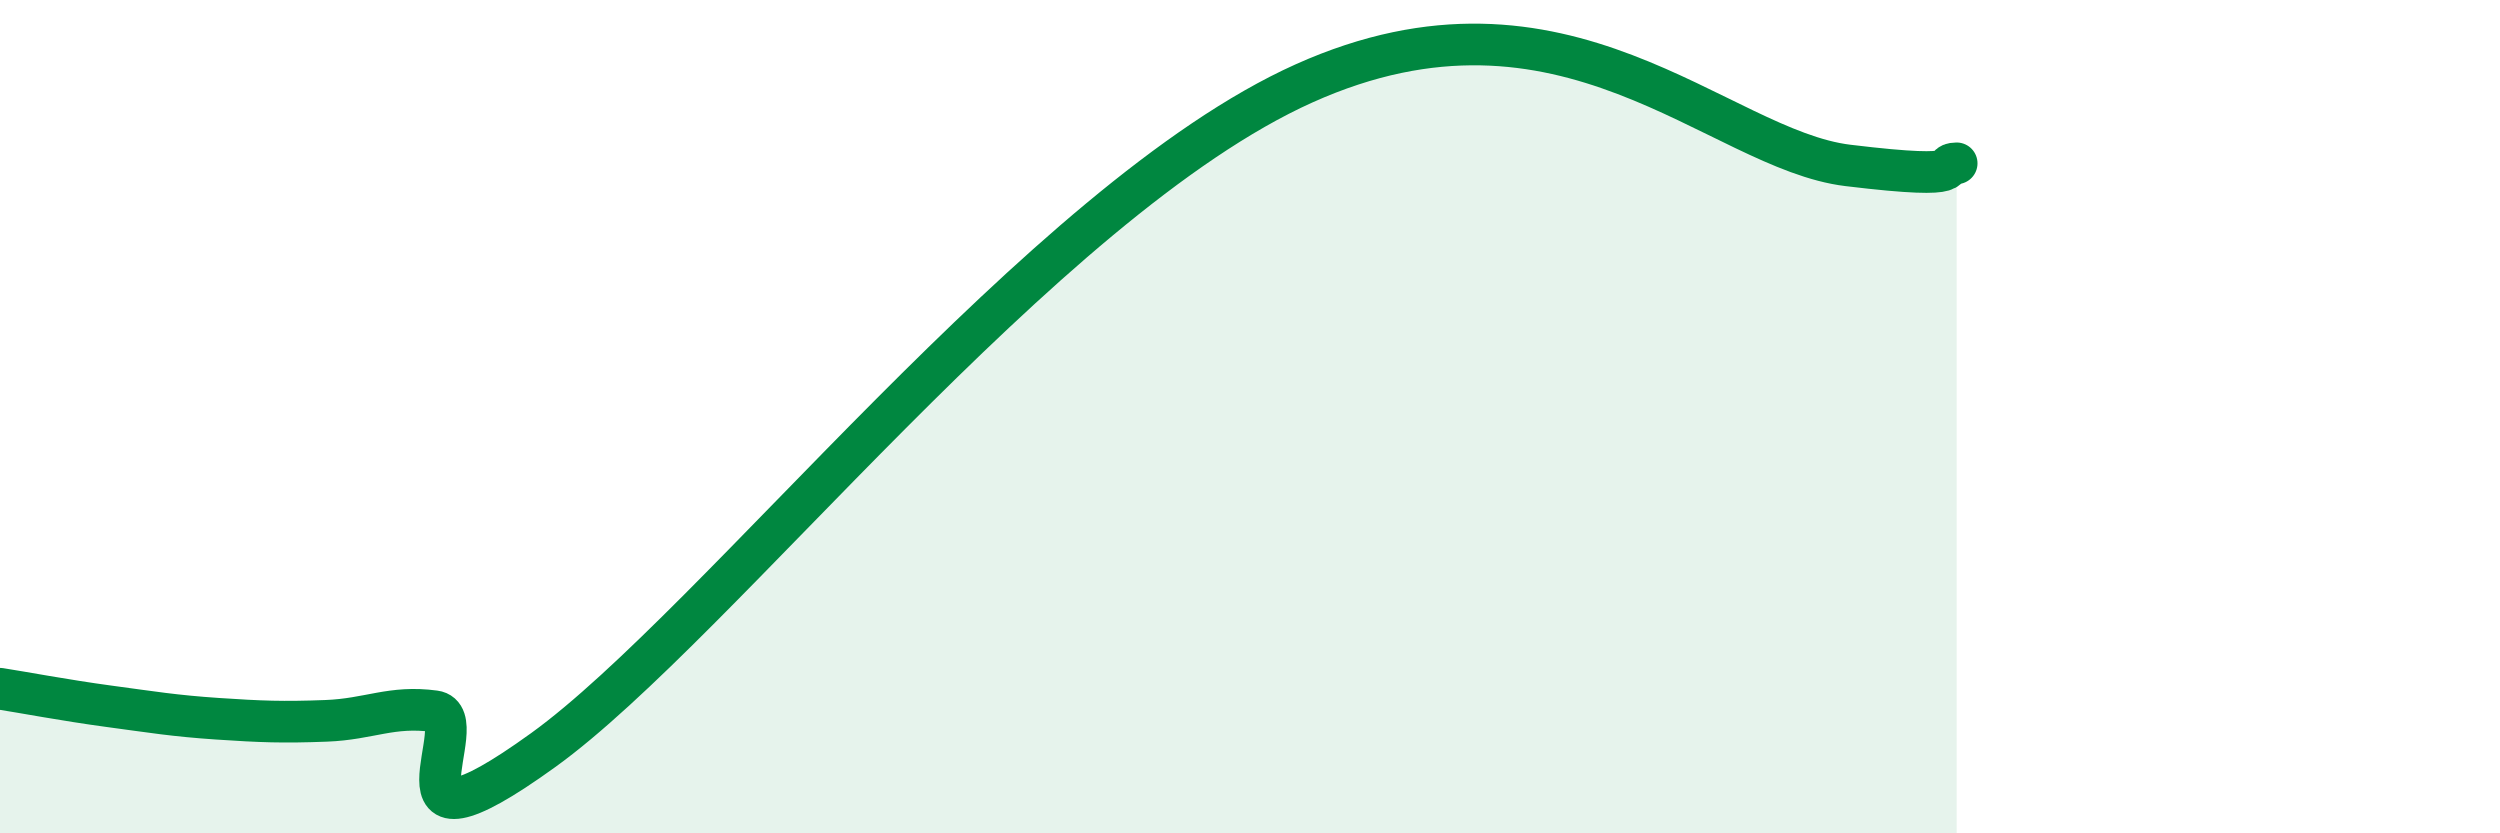
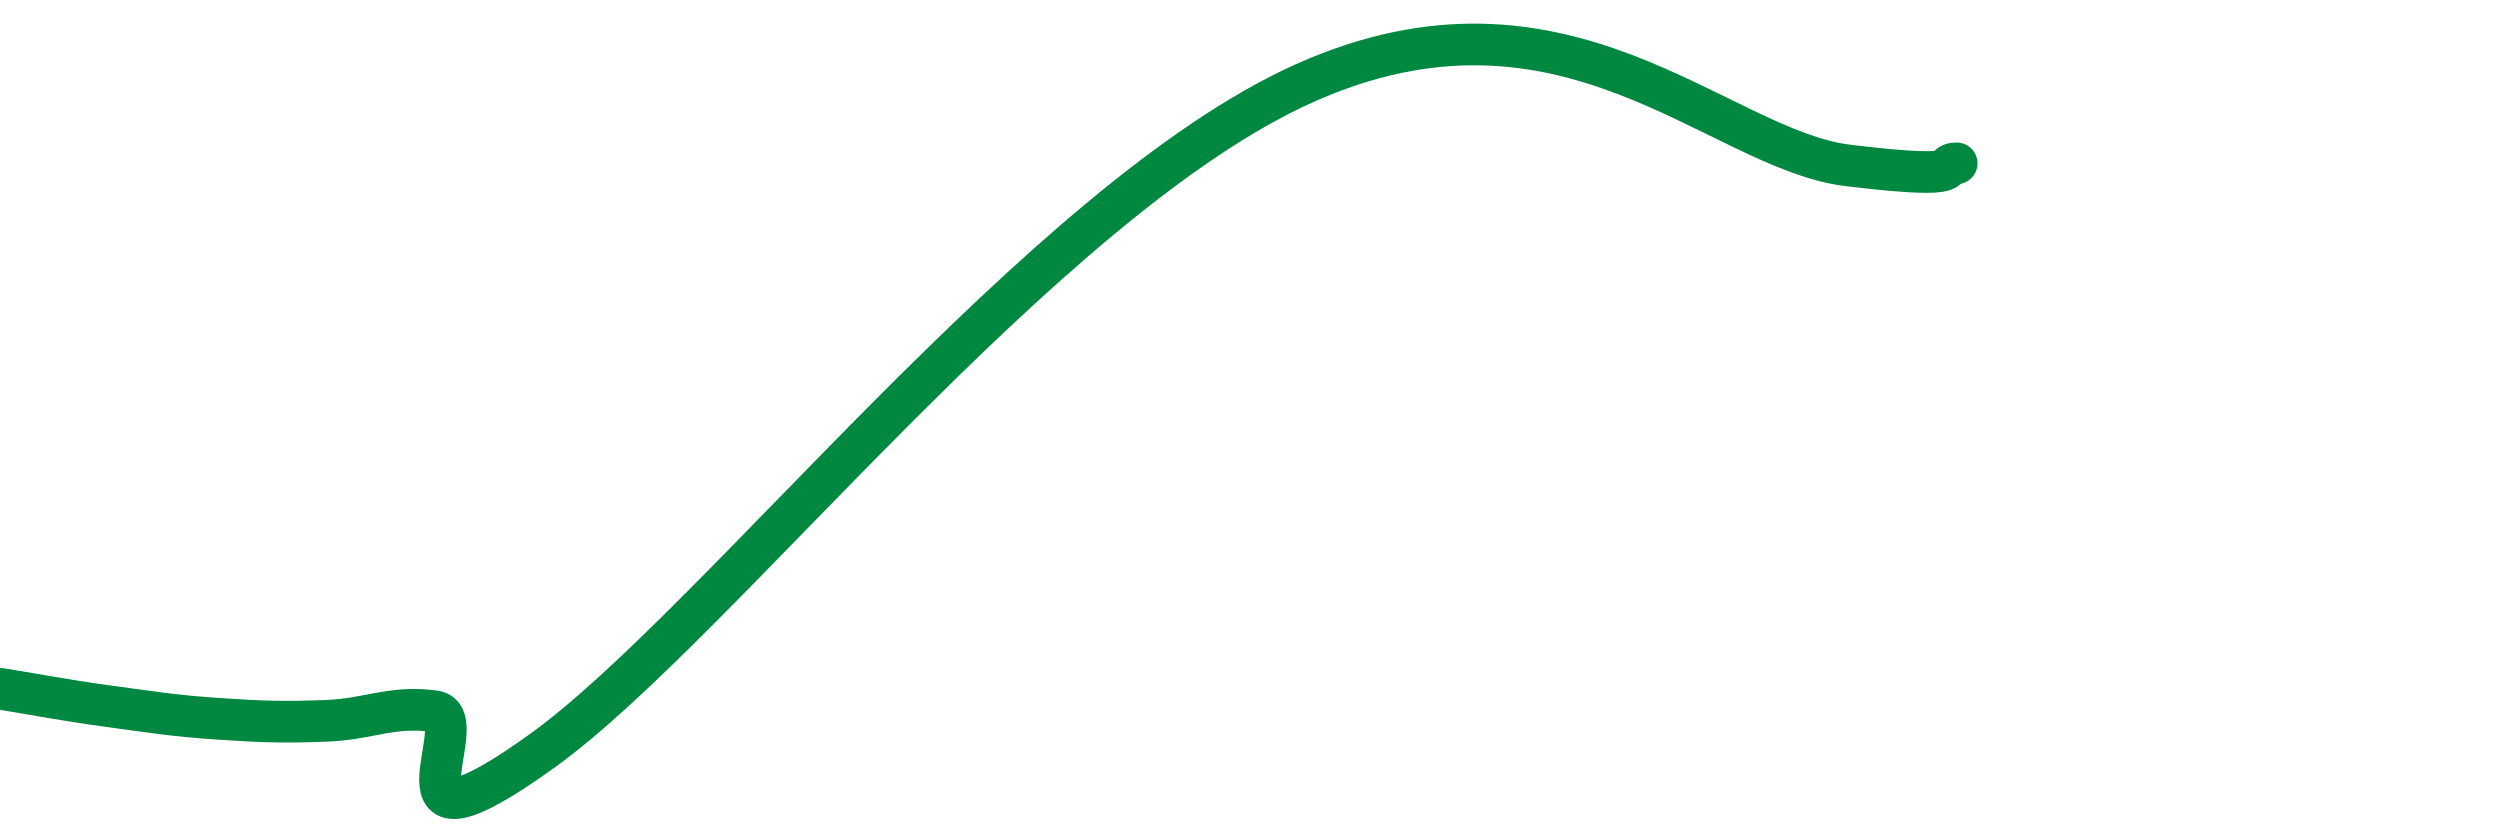
<svg xmlns="http://www.w3.org/2000/svg" width="60" height="20" viewBox="0 0 60 20">
-   <path d="M 0,16.53 C 0.52,16.61 1.57,16.81 2.61,16.95 C 3.65,17.09 4.18,17.18 5.22,17.25 C 6.26,17.32 6.79,17.34 7.83,17.3 C 8.87,17.26 9.39,16.93 10.43,17.07 C 11.47,17.21 8.87,21.01 13.04,18 C 17.21,14.99 25.04,4.81 31.3,2 C 37.56,-0.81 41.22,3.59 44.35,3.97 C 47.48,4.35 46.44,3.93 46.96,3.92L46.96 20L0 20Z" fill="#008740" opacity="0.1" stroke-linecap="round" stroke-linejoin="round" />
  <path d="M 0,16.53 C 0.52,16.61 1.57,16.81 2.61,16.95 C 3.65,17.09 4.18,17.18 5.22,17.25 C 6.26,17.32 6.79,17.34 7.83,17.3 C 8.87,17.26 9.39,16.93 10.43,17.07 C 11.47,17.21 8.87,21.01 13.04,18 C 17.21,14.99 25.04,4.81 31.3,2 C 37.56,-0.81 41.22,3.59 44.35,3.97 C 47.48,4.35 46.44,3.93 46.96,3.92" stroke="#008740" stroke-width="1" fill="none" stroke-linecap="round" stroke-linejoin="round" />
</svg>